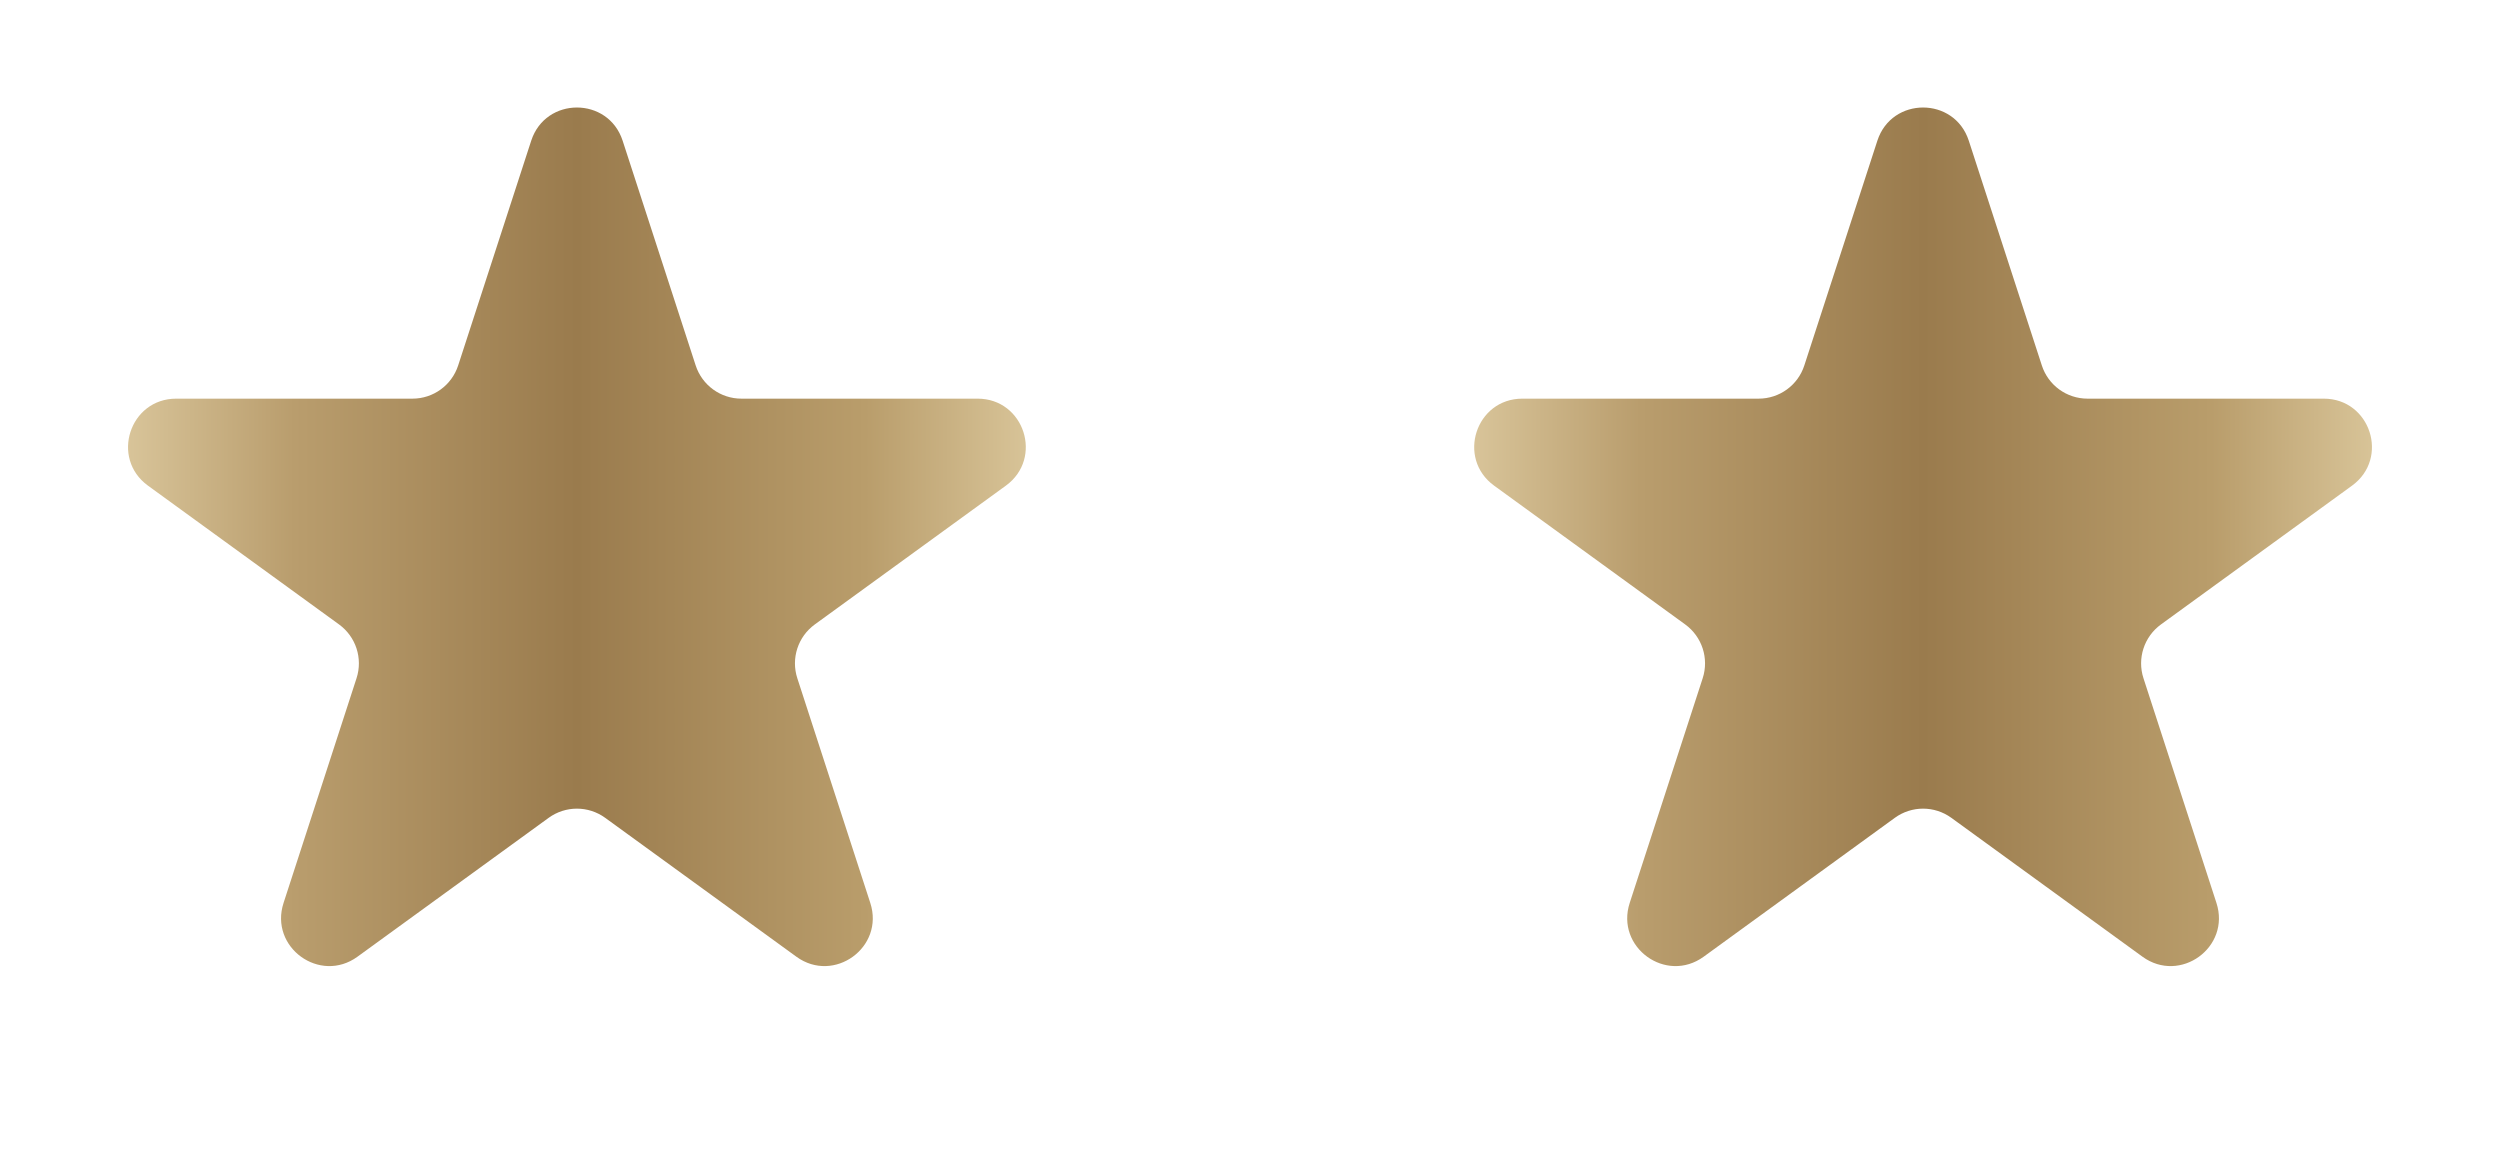
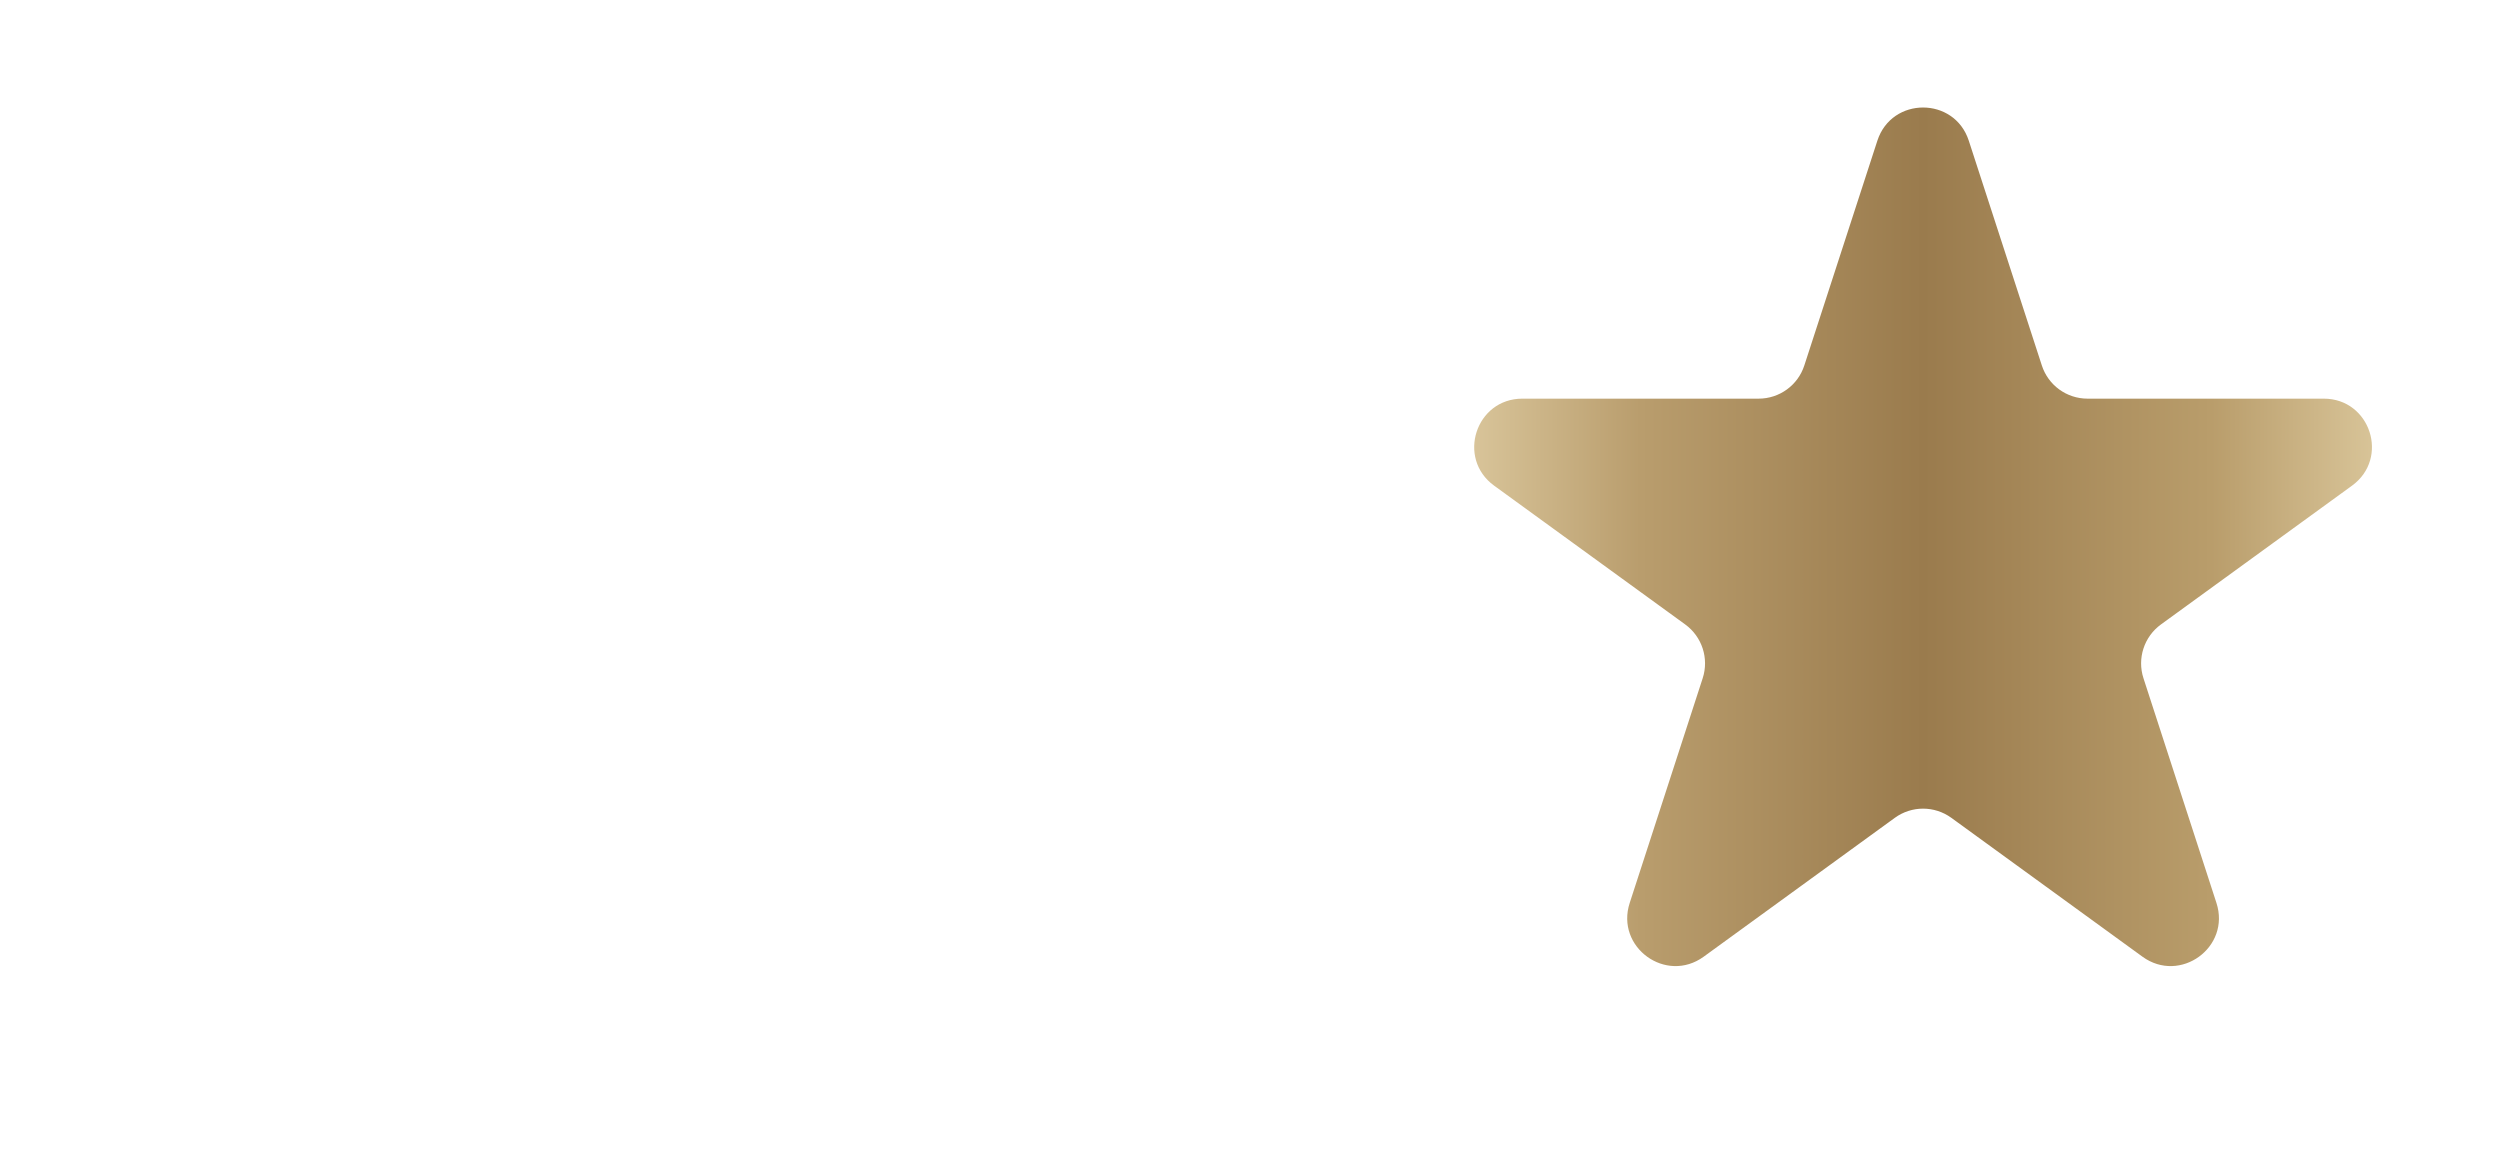
<svg xmlns="http://www.w3.org/2000/svg" width="52" height="24" viewBox="0 0 52 24" fill="none">
-   <path d="M11.049 2.927C11.348 2.006 12.652 2.006 12.951 2.927L14.47 7.601C14.604 8.013 14.988 8.292 15.421 8.292H20.335C21.304 8.292 21.706 9.531 20.923 10.101L16.947 12.989C16.597 13.244 16.45 13.695 16.584 14.107L18.102 18.781C18.402 19.703 17.347 20.469 16.564 19.899L12.588 17.011C12.237 16.756 11.763 16.756 11.412 17.011L7.436 19.899C6.653 20.469 5.598 19.703 5.898 18.781L7.416 14.107C7.55 13.695 7.403 13.244 7.053 12.989L3.077 10.101C2.294 9.531 2.696 8.292 3.665 8.292H8.579C9.013 8.292 9.396 8.013 9.53 7.601L11.049 2.927Z" fill="url(#paint0_linear_494_75)" />
  <path d="M39.049 2.927C39.348 2.006 40.652 2.006 40.951 2.927L42.47 7.601C42.603 8.013 42.987 8.292 43.421 8.292H48.335C49.304 8.292 49.706 9.531 48.923 10.101L44.947 12.989C44.597 13.244 44.45 13.695 44.584 14.107L46.102 18.781C46.402 19.703 45.347 20.469 44.563 19.899L40.588 17.011C40.237 16.756 39.763 16.756 39.412 17.011L35.437 19.899C34.653 20.469 33.598 19.703 33.898 18.781L35.416 14.107C35.55 13.695 35.403 13.244 35.053 12.989L31.077 10.101C30.294 9.531 30.696 8.292 31.665 8.292H36.579C37.013 8.292 37.397 8.013 37.53 7.601L39.049 2.927Z" fill="url(#paint1_linear_494_75)" />
  <defs>
    <linearGradient id="paint0_linear_494_75" x1="24" y1="12" x2="0" y2="12" gradientUnits="userSpaceOnUse">
      <stop stop-color="#F0E2BB" />
      <stop offset="0.25" stop-color="#B99D6B" />
      <stop offset="0.5" stop-color="#9A7B4D" />
      <stop offset="0.745" stop-color="#B99D6D" />
      <stop offset="1" stop-color="#F0E2BB" />
    </linearGradient>
    <linearGradient id="paint1_linear_494_75" x1="52" y1="12" x2="28" y2="12" gradientUnits="userSpaceOnUse">
      <stop stop-color="#F0E2BB" />
      <stop offset="0.25" stop-color="#B99D6B" />
      <stop offset="0.5" stop-color="#9A7B4D" />
      <stop offset="0.745" stop-color="#B99D6D" />
      <stop offset="1" stop-color="#F0E2BB" />
    </linearGradient>
  </defs>
</svg>